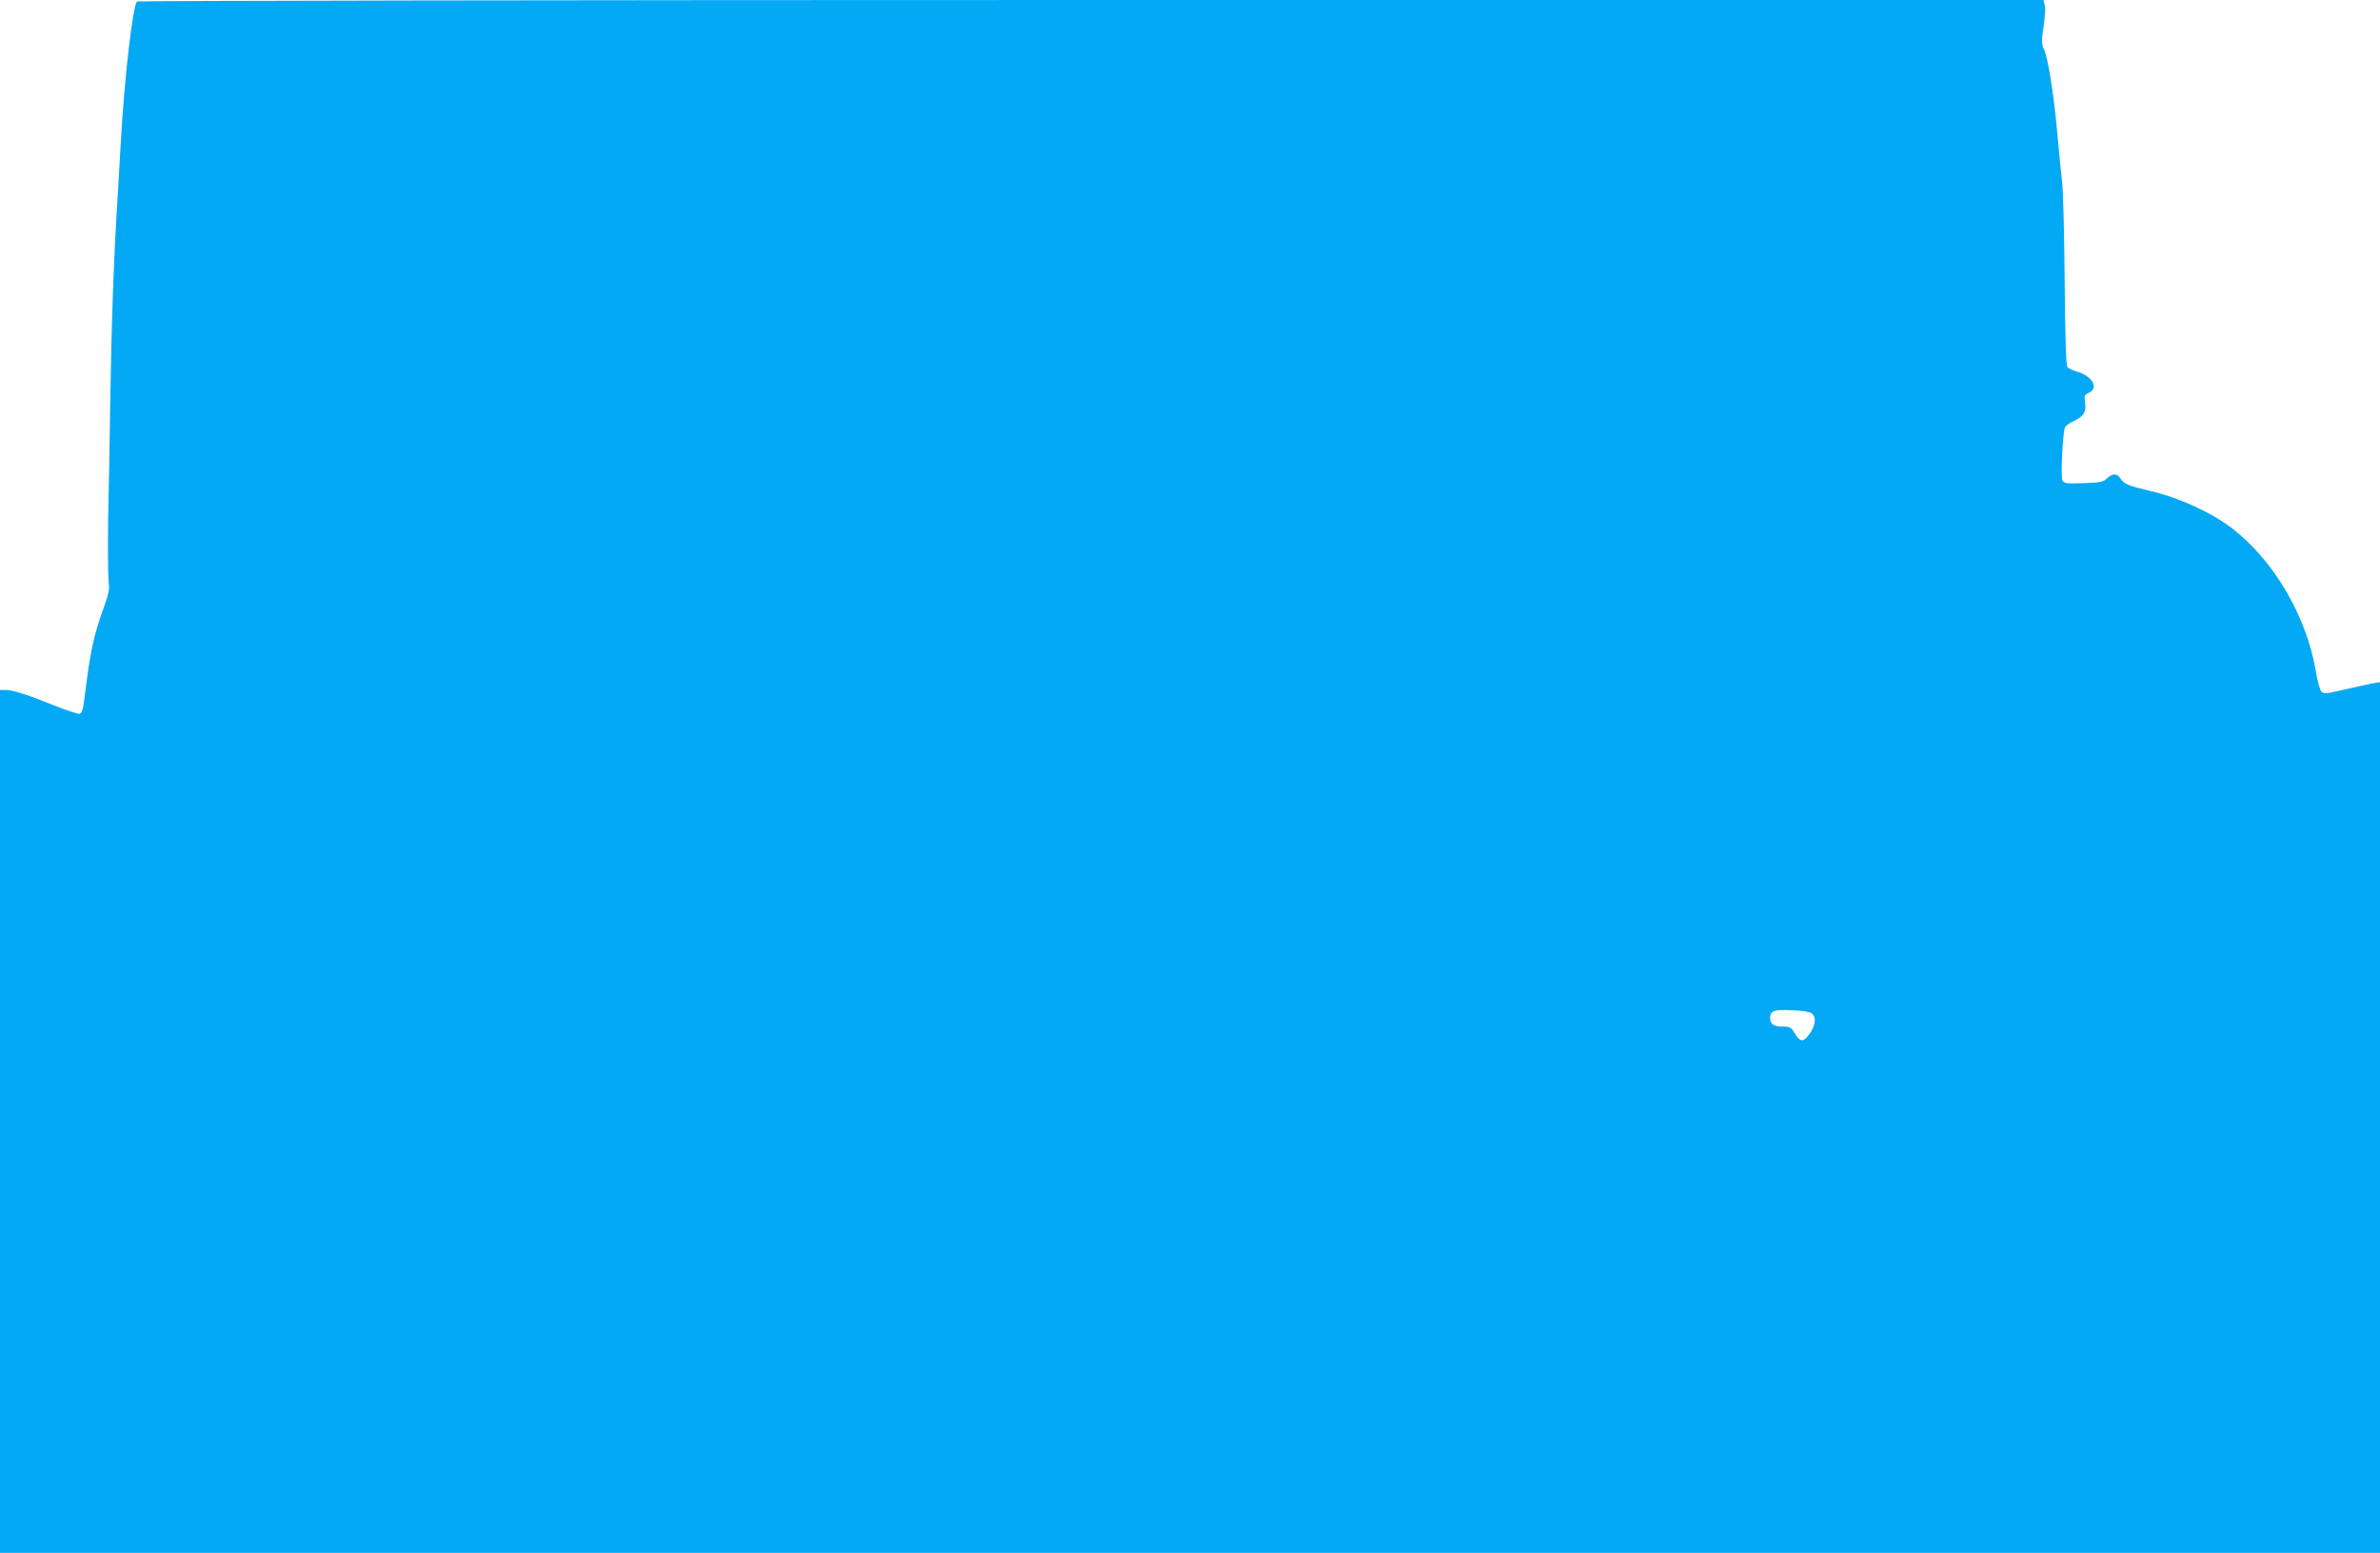
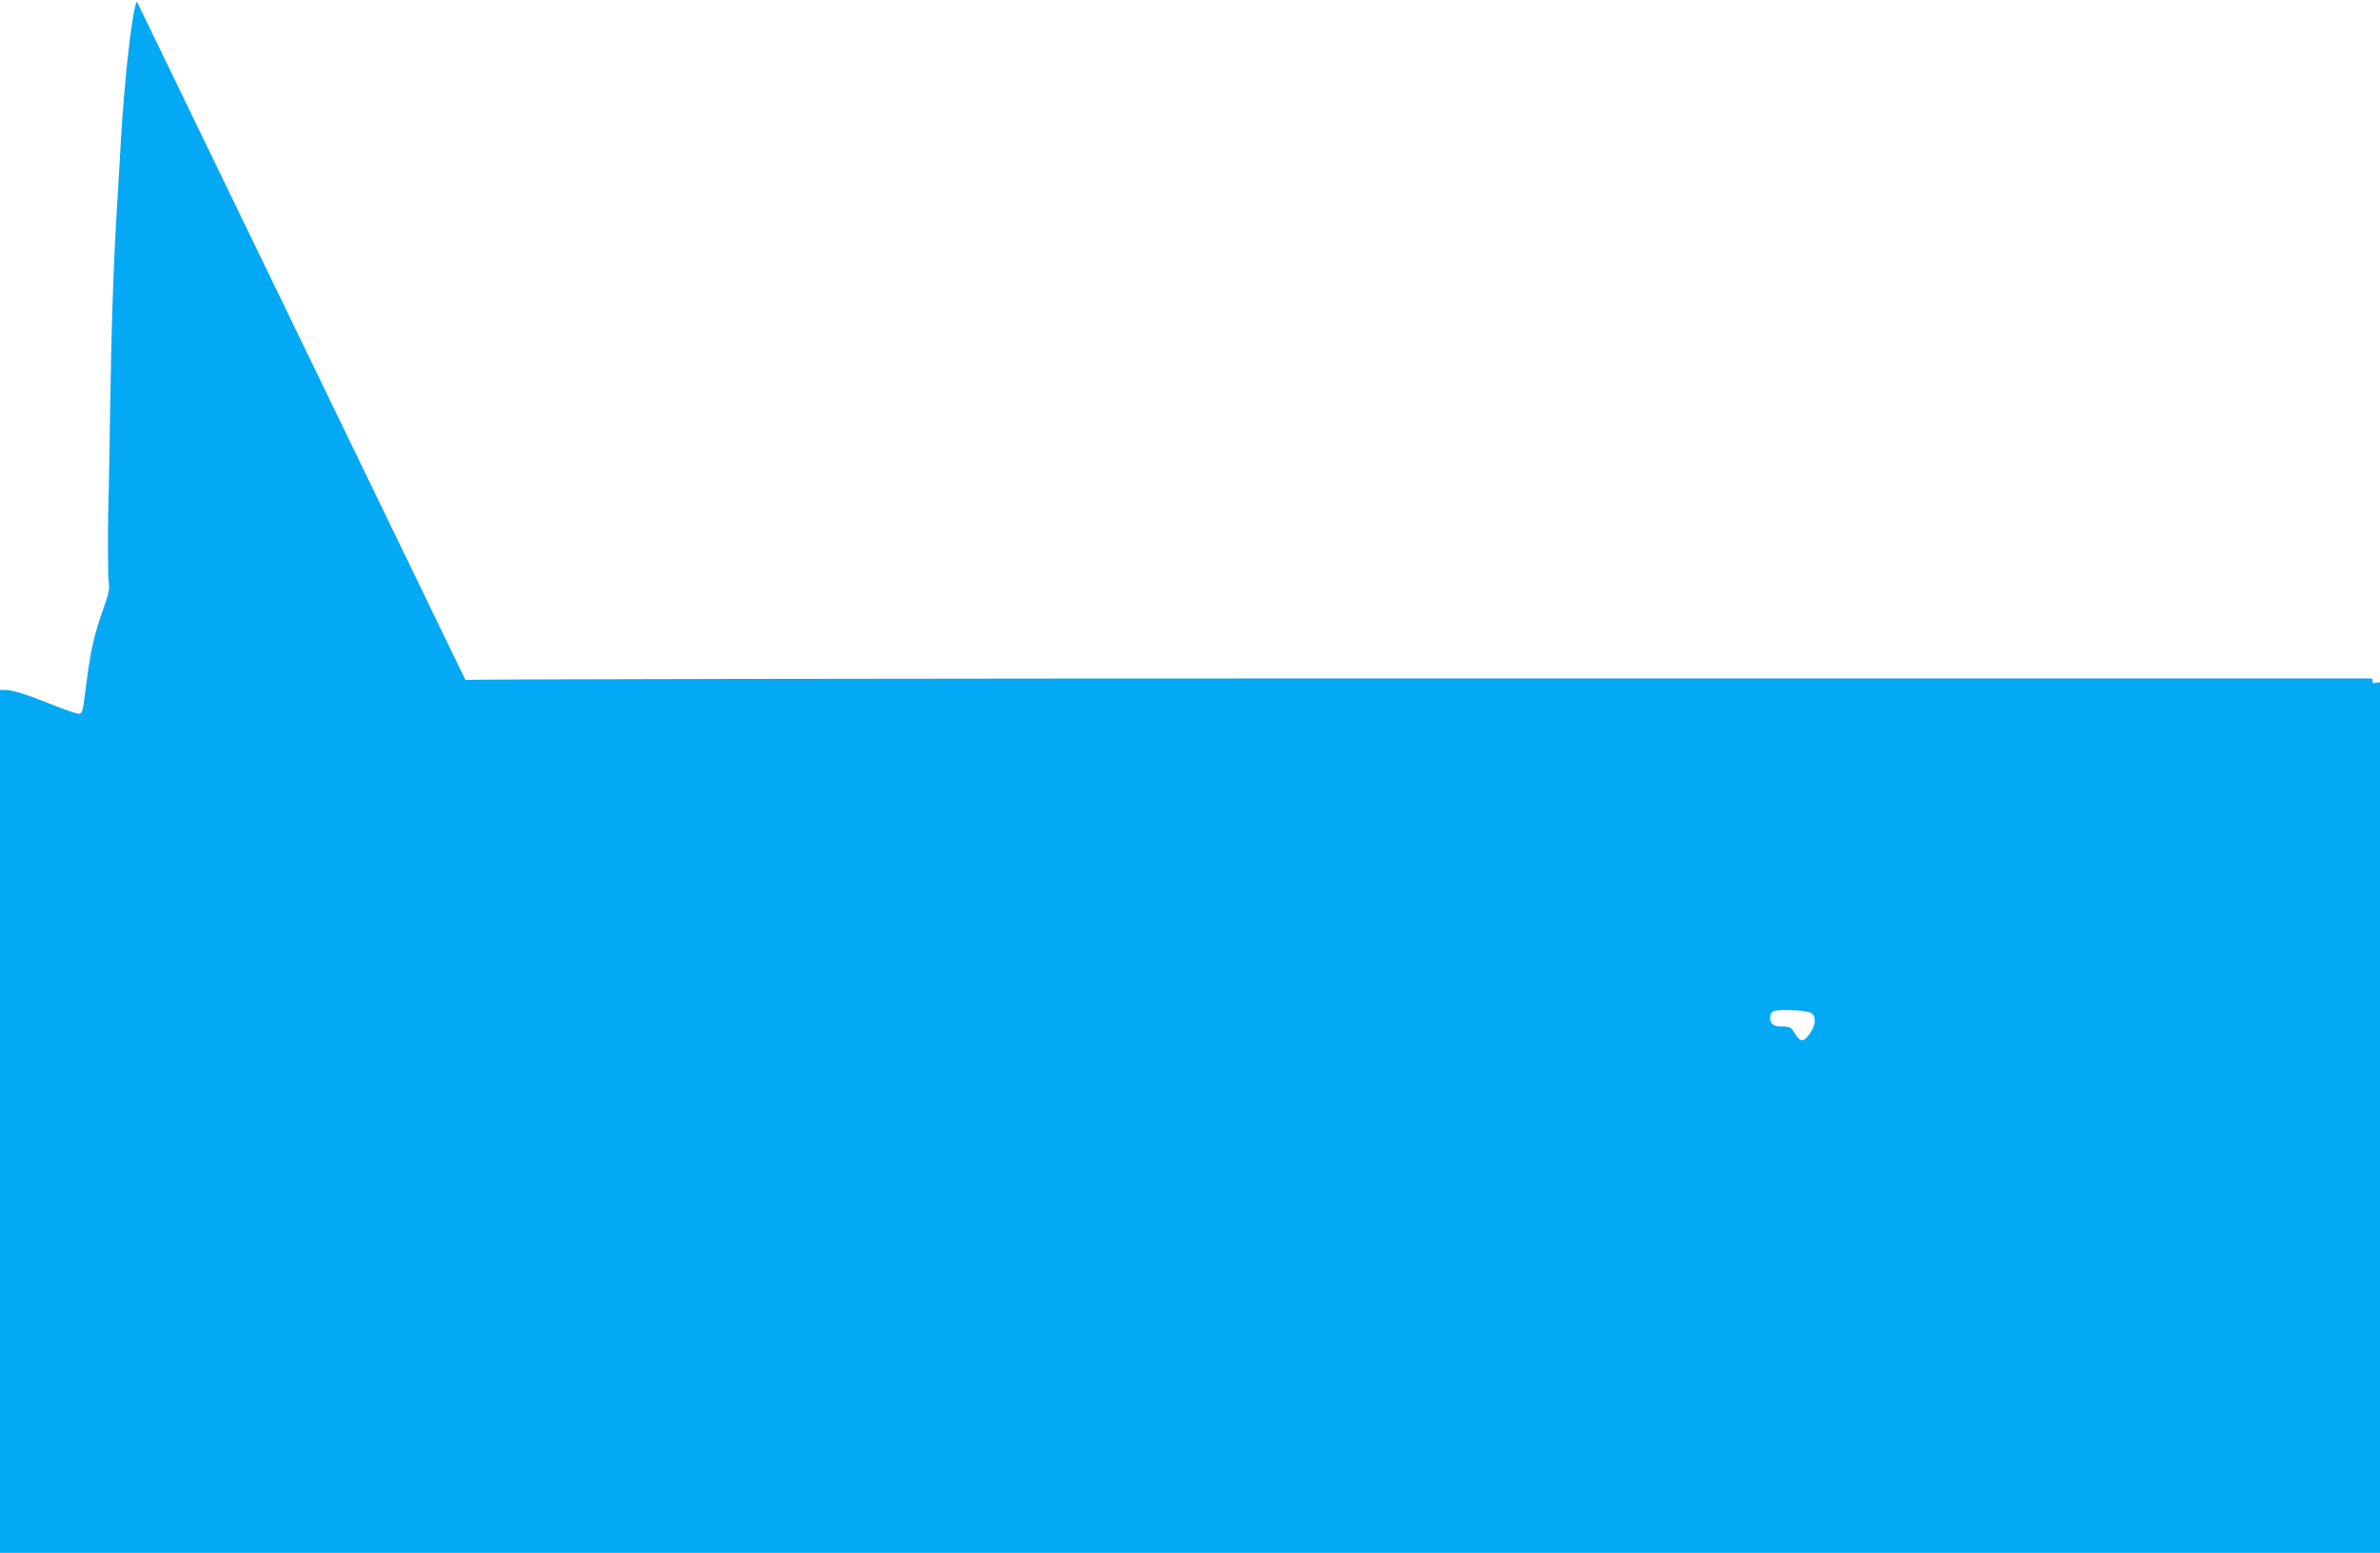
<svg xmlns="http://www.w3.org/2000/svg" version="1.0" width="1280pt" height="835pt" viewBox="0 0 1280 835" preserveAspectRatio="xMidYMid meet">
  <g transform="translate(0,835) scale(0.1,-0.1)" fill="#03a9f4" stroke="none">
-     <path d="M736 8342 c-24 -40 -67 -413 -86 -752 -4 -74 -12 -214 -18 -310 -20 -306 -33 -683 -39 -1090 -3 -217 -7 -426 -8 -465 -6 -183 -6 -474 0 -510 5 -32 -1 -60 -28 -135 -54 -151 -71 -229 -101 -470 -9 -76 -15 -95 -28 -98 -10 -2 -73 19 -140 46 -141 57 -219 82 -260 82 l-28 0 0 -2320 0 -2320 6400 0 6400 0 0 2341 0 2341 -37 -6 c-21 -4 -89 -19 -151 -33 -98 -23 -114 -25 -127 -12 -8 8 -22 59 -31 114 -49 290 -225 591 -447 762 -114 88 -287 167 -446 204 -112 26 -137 36 -156 65 -19 30 -42 30 -73 2 -21 -20 -36 -23 -127 -26 -92 -3 -104 -2 -113 15 -10 18 1 244 13 283 3 9 24 25 46 35 55 25 70 49 63 100 -6 37 -4 42 20 53 55 25 20 89 -62 113 -23 7 -47 18 -53 25 -8 9 -12 158 -15 466 -2 249 -8 488 -14 533 -5 44 -17 159 -25 255 -19 209 -51 414 -72 454 -11 21 -13 43 -9 75 16 110 18 141 12 165 l-6 26 -5125 0 c-2818 0 -5126 -4 -5129 -8z m9008 -5441 c29 -24 18 -79 -26 -128 -25 -27 -41 -21 -67 23 -18 30 -25 34 -64 34 -47 0 -67 13 -67 45 0 40 19 47 116 43 57 -2 98 -9 108 -17z" />
+     <path d="M736 8342 c-24 -40 -67 -413 -86 -752 -4 -74 -12 -214 -18 -310 -20 -306 -33 -683 -39 -1090 -3 -217 -7 -426 -8 -465 -6 -183 -6 -474 0 -510 5 -32 -1 -60 -28 -135 -54 -151 -71 -229 -101 -470 -9 -76 -15 -95 -28 -98 -10 -2 -73 19 -140 46 -141 57 -219 82 -260 82 l-28 0 0 -2320 0 -2320 6400 0 6400 0 0 2341 0 2341 -37 -6 l-6 26 -5125 0 c-2818 0 -5126 -4 -5129 -8z m9008 -5441 c29 -24 18 -79 -26 -128 -25 -27 -41 -21 -67 23 -18 30 -25 34 -64 34 -47 0 -67 13 -67 45 0 40 19 47 116 43 57 -2 98 -9 108 -17z" />
  </g>
</svg>